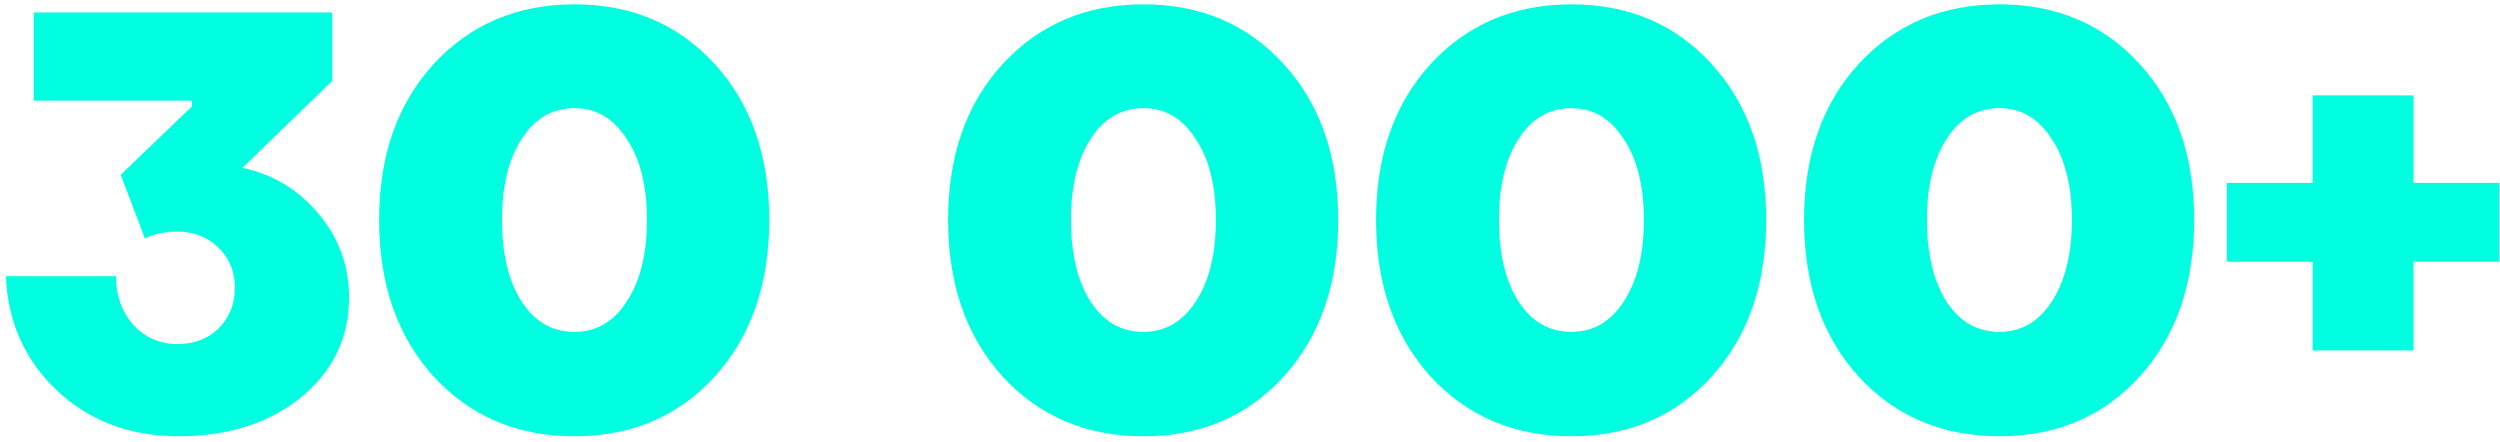
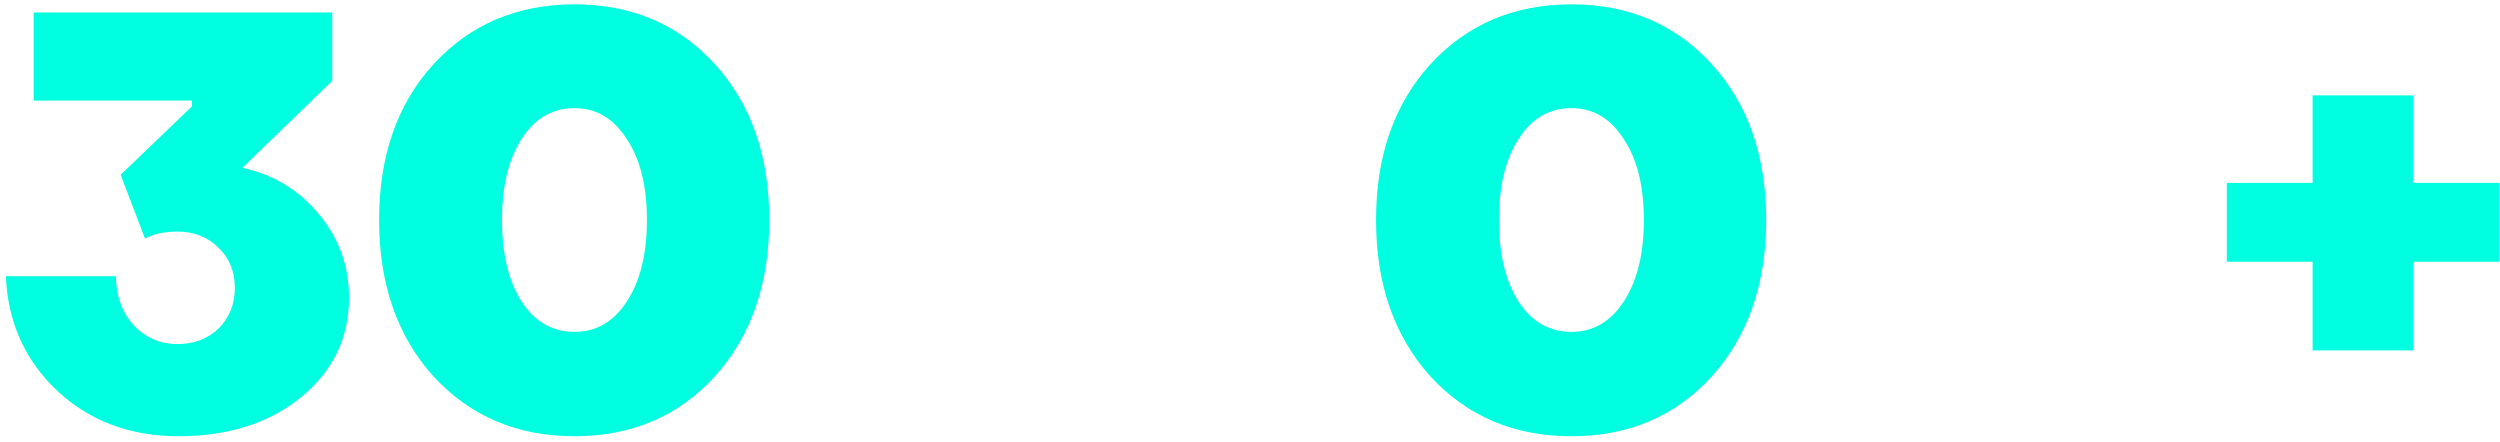
<svg xmlns="http://www.w3.org/2000/svg" width="345" height="61" viewBox="0 0 345 61" fill="none">
  <path d="M24.649 60.2C17.982 60.2 12.409 58.12 7.929 53.96C3.449 49.747 1.075 44.467 0.809 38.12H16.009C16.009 40.787 16.809 43.027 18.409 44.84C20.062 46.6 22.089 47.48 24.489 47.48C26.782 47.48 28.675 46.76 30.169 45.32C31.662 43.827 32.409 41.96 32.409 39.72C32.409 37.48 31.662 35.64 30.169 34.2C28.675 32.707 26.782 31.96 24.489 31.96C22.675 31.96 21.182 32.28 20.009 32.92L16.649 24.12L26.489 14.68V13.88H4.649V1.72H45.849V11.16L33.449 23.16C37.715 24.067 41.235 26.2 44.009 29.56C46.782 32.867 48.169 36.707 48.169 41.08C48.169 46.627 45.955 51.213 41.529 54.84C37.102 58.413 31.475 60.2 24.649 60.2Z" fill="#00FFE0" />
  <path d="M98.637 51.96C93.624 57.453 87.171 60.2 79.277 60.2C71.384 60.2 64.904 57.453 59.837 51.96C54.824 46.413 52.317 39.213 52.317 30.36C52.317 21.507 54.824 14.333 59.837 8.84C64.904 3.347 71.384 0.6 79.277 0.6C87.171 0.6 93.624 3.347 98.637 8.84C103.651 14.333 106.157 21.507 106.157 30.36C106.157 39.213 103.651 46.413 98.637 51.96ZM79.277 45.8C82.264 45.8 84.664 44.413 86.477 41.64C88.344 38.813 89.277 35.053 89.277 30.36C89.277 25.667 88.344 21.933 86.477 19.16C84.664 16.333 82.264 14.92 79.277 14.92C76.237 14.92 73.811 16.333 71.997 19.16C70.184 21.933 69.277 25.667 69.277 30.36C69.277 35.053 70.184 38.813 71.997 41.64C73.811 44.413 76.237 45.8 79.277 45.8Z" fill="#00FFE0" />
-   <path d="M177.153 51.96C172.14 57.453 165.686 60.2 157.793 60.2C149.9 60.2 143.42 57.453 138.353 51.96C133.34 46.413 130.833 39.213 130.833 30.36C130.833 21.507 133.34 14.333 138.353 8.84C143.42 3.347 149.9 0.6 157.793 0.6C165.686 0.6 172.14 3.347 177.153 8.84C182.166 14.333 184.673 21.507 184.673 30.36C184.673 39.213 182.166 46.413 177.153 51.96ZM157.793 45.8C160.78 45.8 163.18 44.413 164.993 41.64C166.86 38.813 167.793 35.053 167.793 30.36C167.793 25.667 166.86 21.933 164.993 19.16C163.18 16.333 160.78 14.92 157.793 14.92C154.753 14.92 152.326 16.333 150.513 19.16C148.7 21.933 147.793 25.667 147.793 30.36C147.793 35.053 148.7 38.813 150.513 41.64C152.326 44.413 154.753 45.8 157.793 45.8Z" fill="#00FFE0" />
  <path d="M236.215 51.96C231.202 57.453 224.749 60.2 216.855 60.2C208.962 60.2 202.482 57.453 197.415 51.96C192.402 46.413 189.895 39.213 189.895 30.36C189.895 21.507 192.402 14.333 197.415 8.84C202.482 3.347 208.962 0.6 216.855 0.6C224.749 0.6 231.202 3.347 236.215 8.84C241.229 14.333 243.735 21.507 243.735 30.36C243.735 39.213 241.229 46.413 236.215 51.96ZM216.855 45.8C219.842 45.8 222.242 44.413 224.055 41.64C225.922 38.813 226.855 35.053 226.855 30.36C226.855 25.667 225.922 21.933 224.055 19.16C222.242 16.333 219.842 14.92 216.855 14.92C213.815 14.92 211.389 16.333 209.575 19.16C207.762 21.933 206.855 25.667 206.855 30.36C206.855 35.053 207.762 38.813 209.575 41.64C211.389 44.413 213.815 45.8 216.855 45.8Z" fill="#00FFE0" />
-   <path d="M295.278 51.96C290.265 57.453 283.811 60.2 275.918 60.2C268.025 60.2 261.545 57.453 256.478 51.96C251.465 46.413 248.958 39.213 248.958 30.36C248.958 21.507 251.465 14.333 256.478 8.84C261.545 3.347 268.025 0.6 275.918 0.6C283.811 0.6 290.265 3.347 295.278 8.84C300.291 14.333 302.798 21.507 302.798 30.36C302.798 39.213 300.291 46.413 295.278 51.96ZM275.918 45.8C278.905 45.8 281.305 44.413 283.118 41.64C284.985 38.813 285.918 35.053 285.918 30.36C285.918 25.667 284.985 21.933 283.118 19.16C281.305 16.333 278.905 14.92 275.918 14.92C272.878 14.92 270.451 16.333 268.638 19.16C266.825 21.933 265.918 25.667 265.918 30.36C265.918 35.053 266.825 38.813 268.638 41.64C270.451 44.413 272.878 45.8 275.918 45.8Z" fill="#00FFE0" />
  <path d="M319.14 48.36V36.12H307.3V25.24H319.14V13.16H333.06V25.24H344.9V36.12H333.06V48.36H319.14Z" fill="#00FFE0" />
</svg>